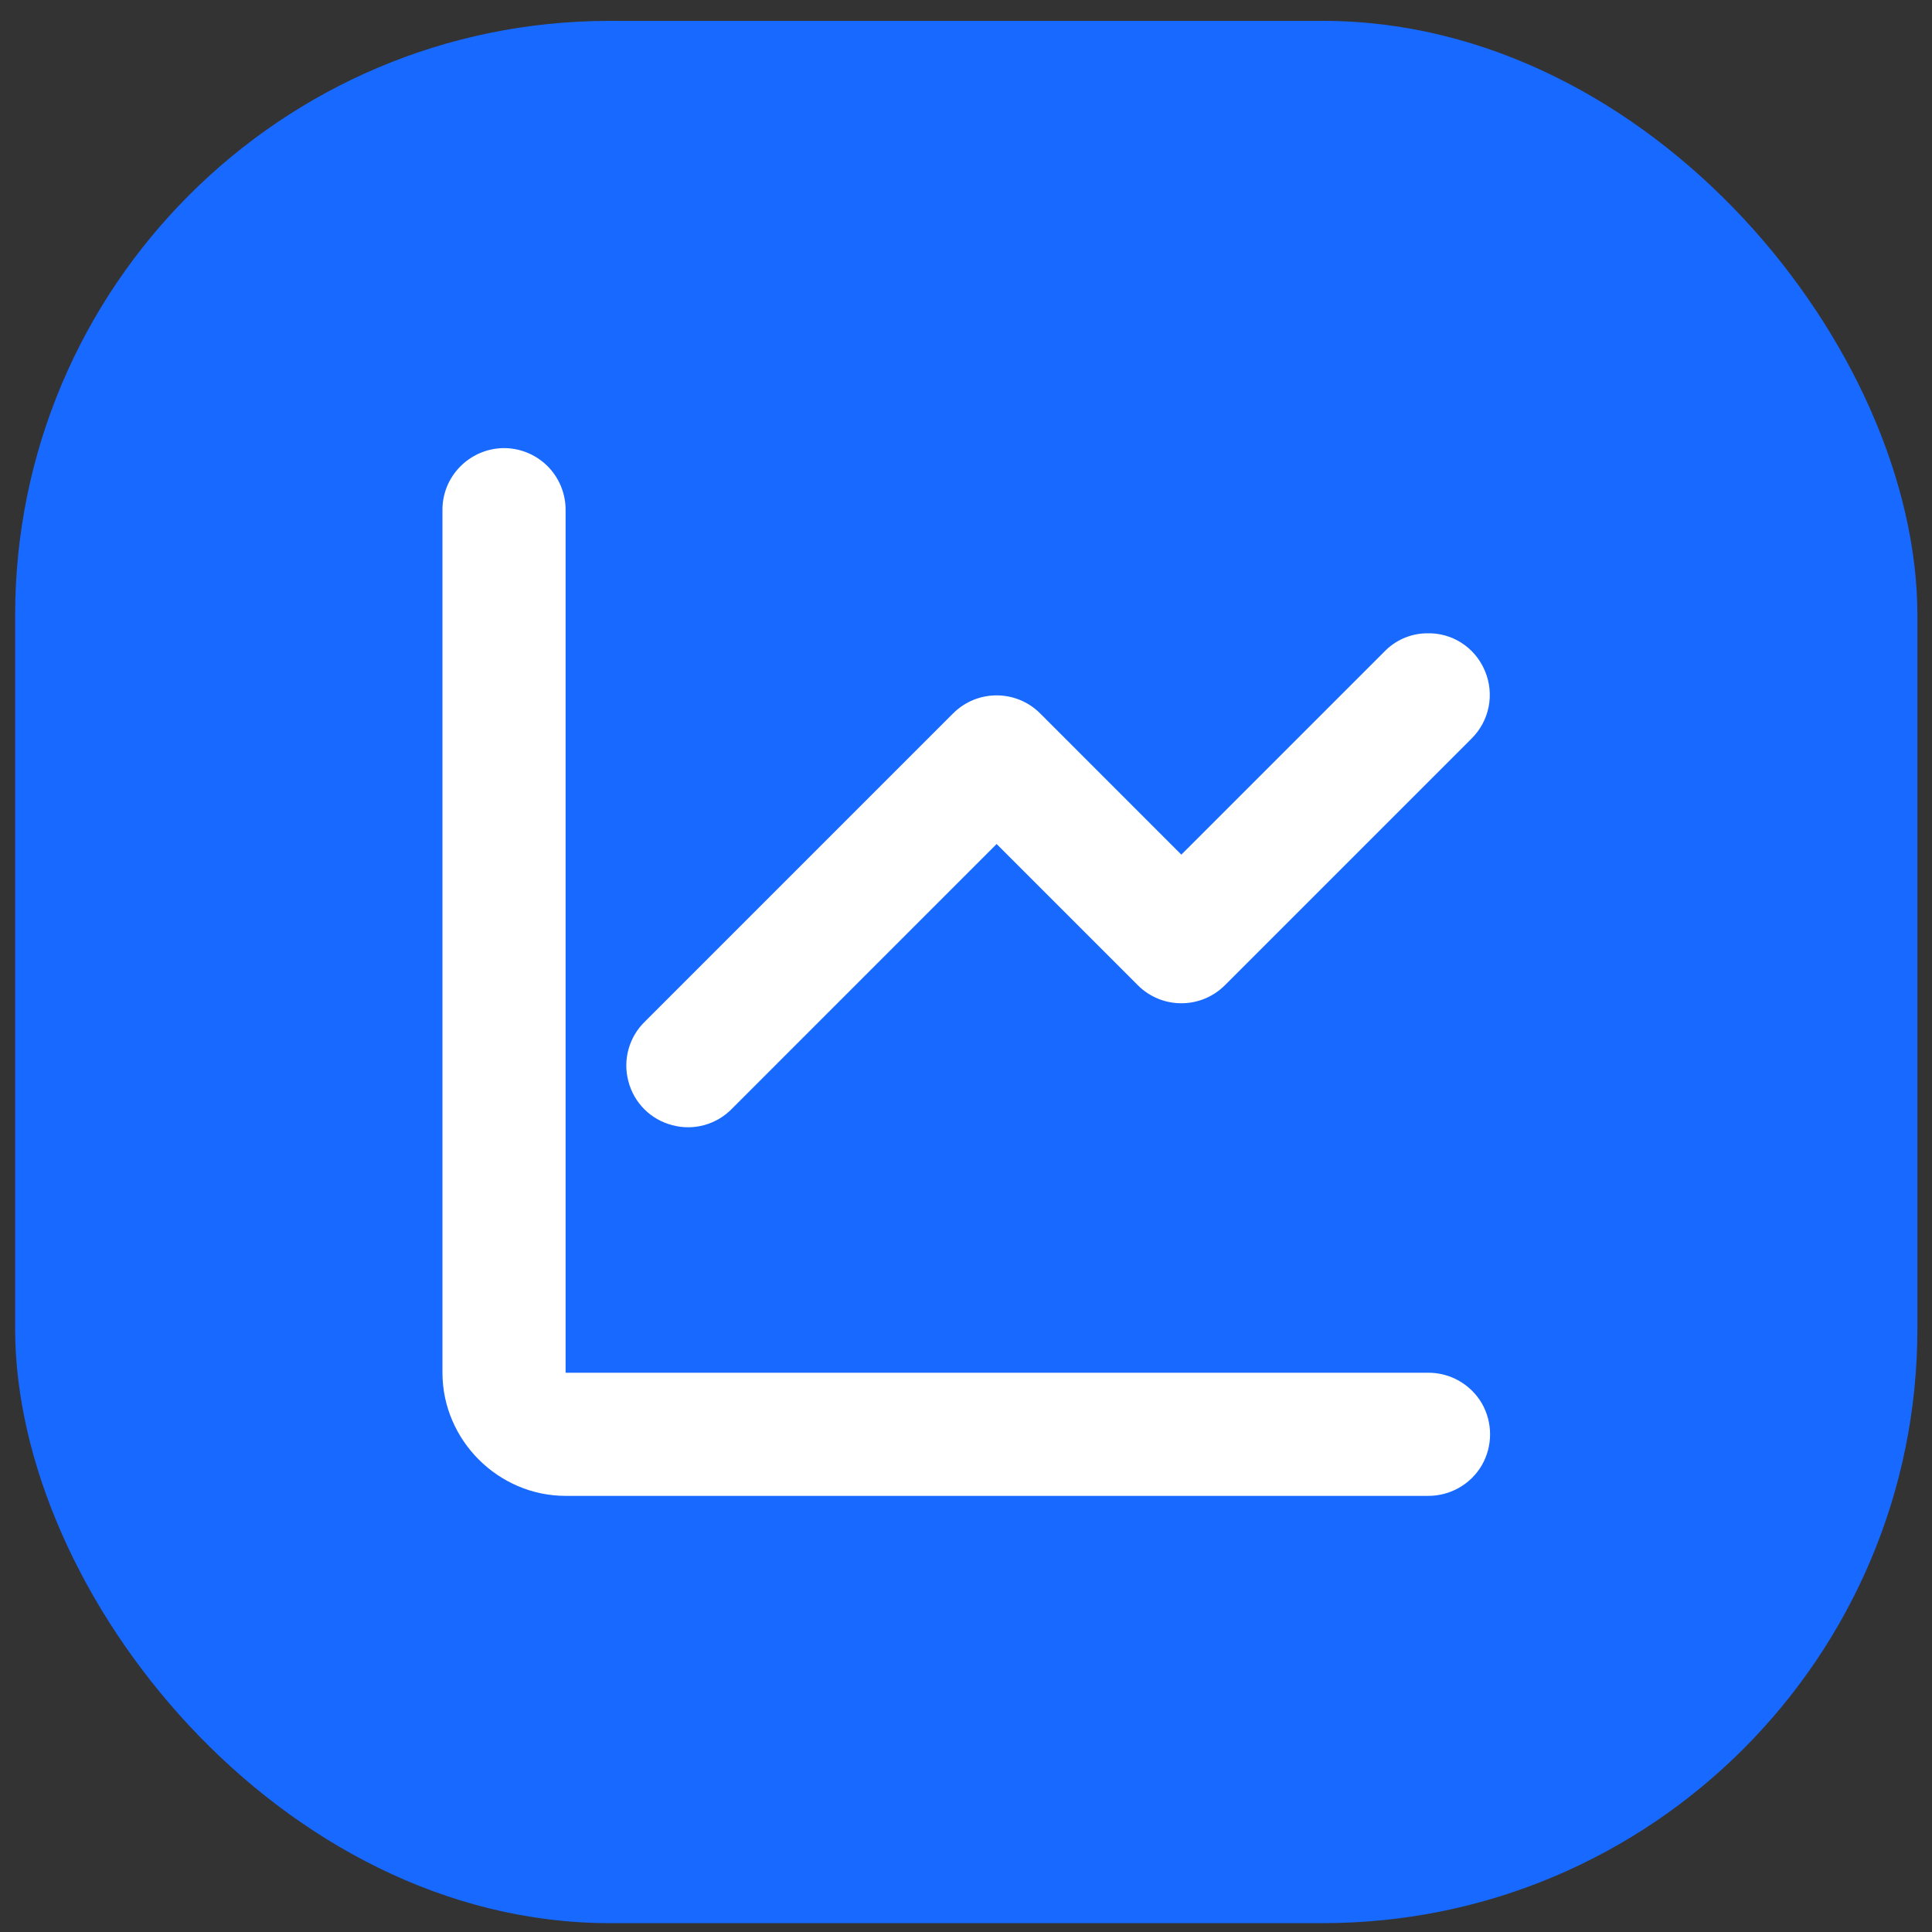
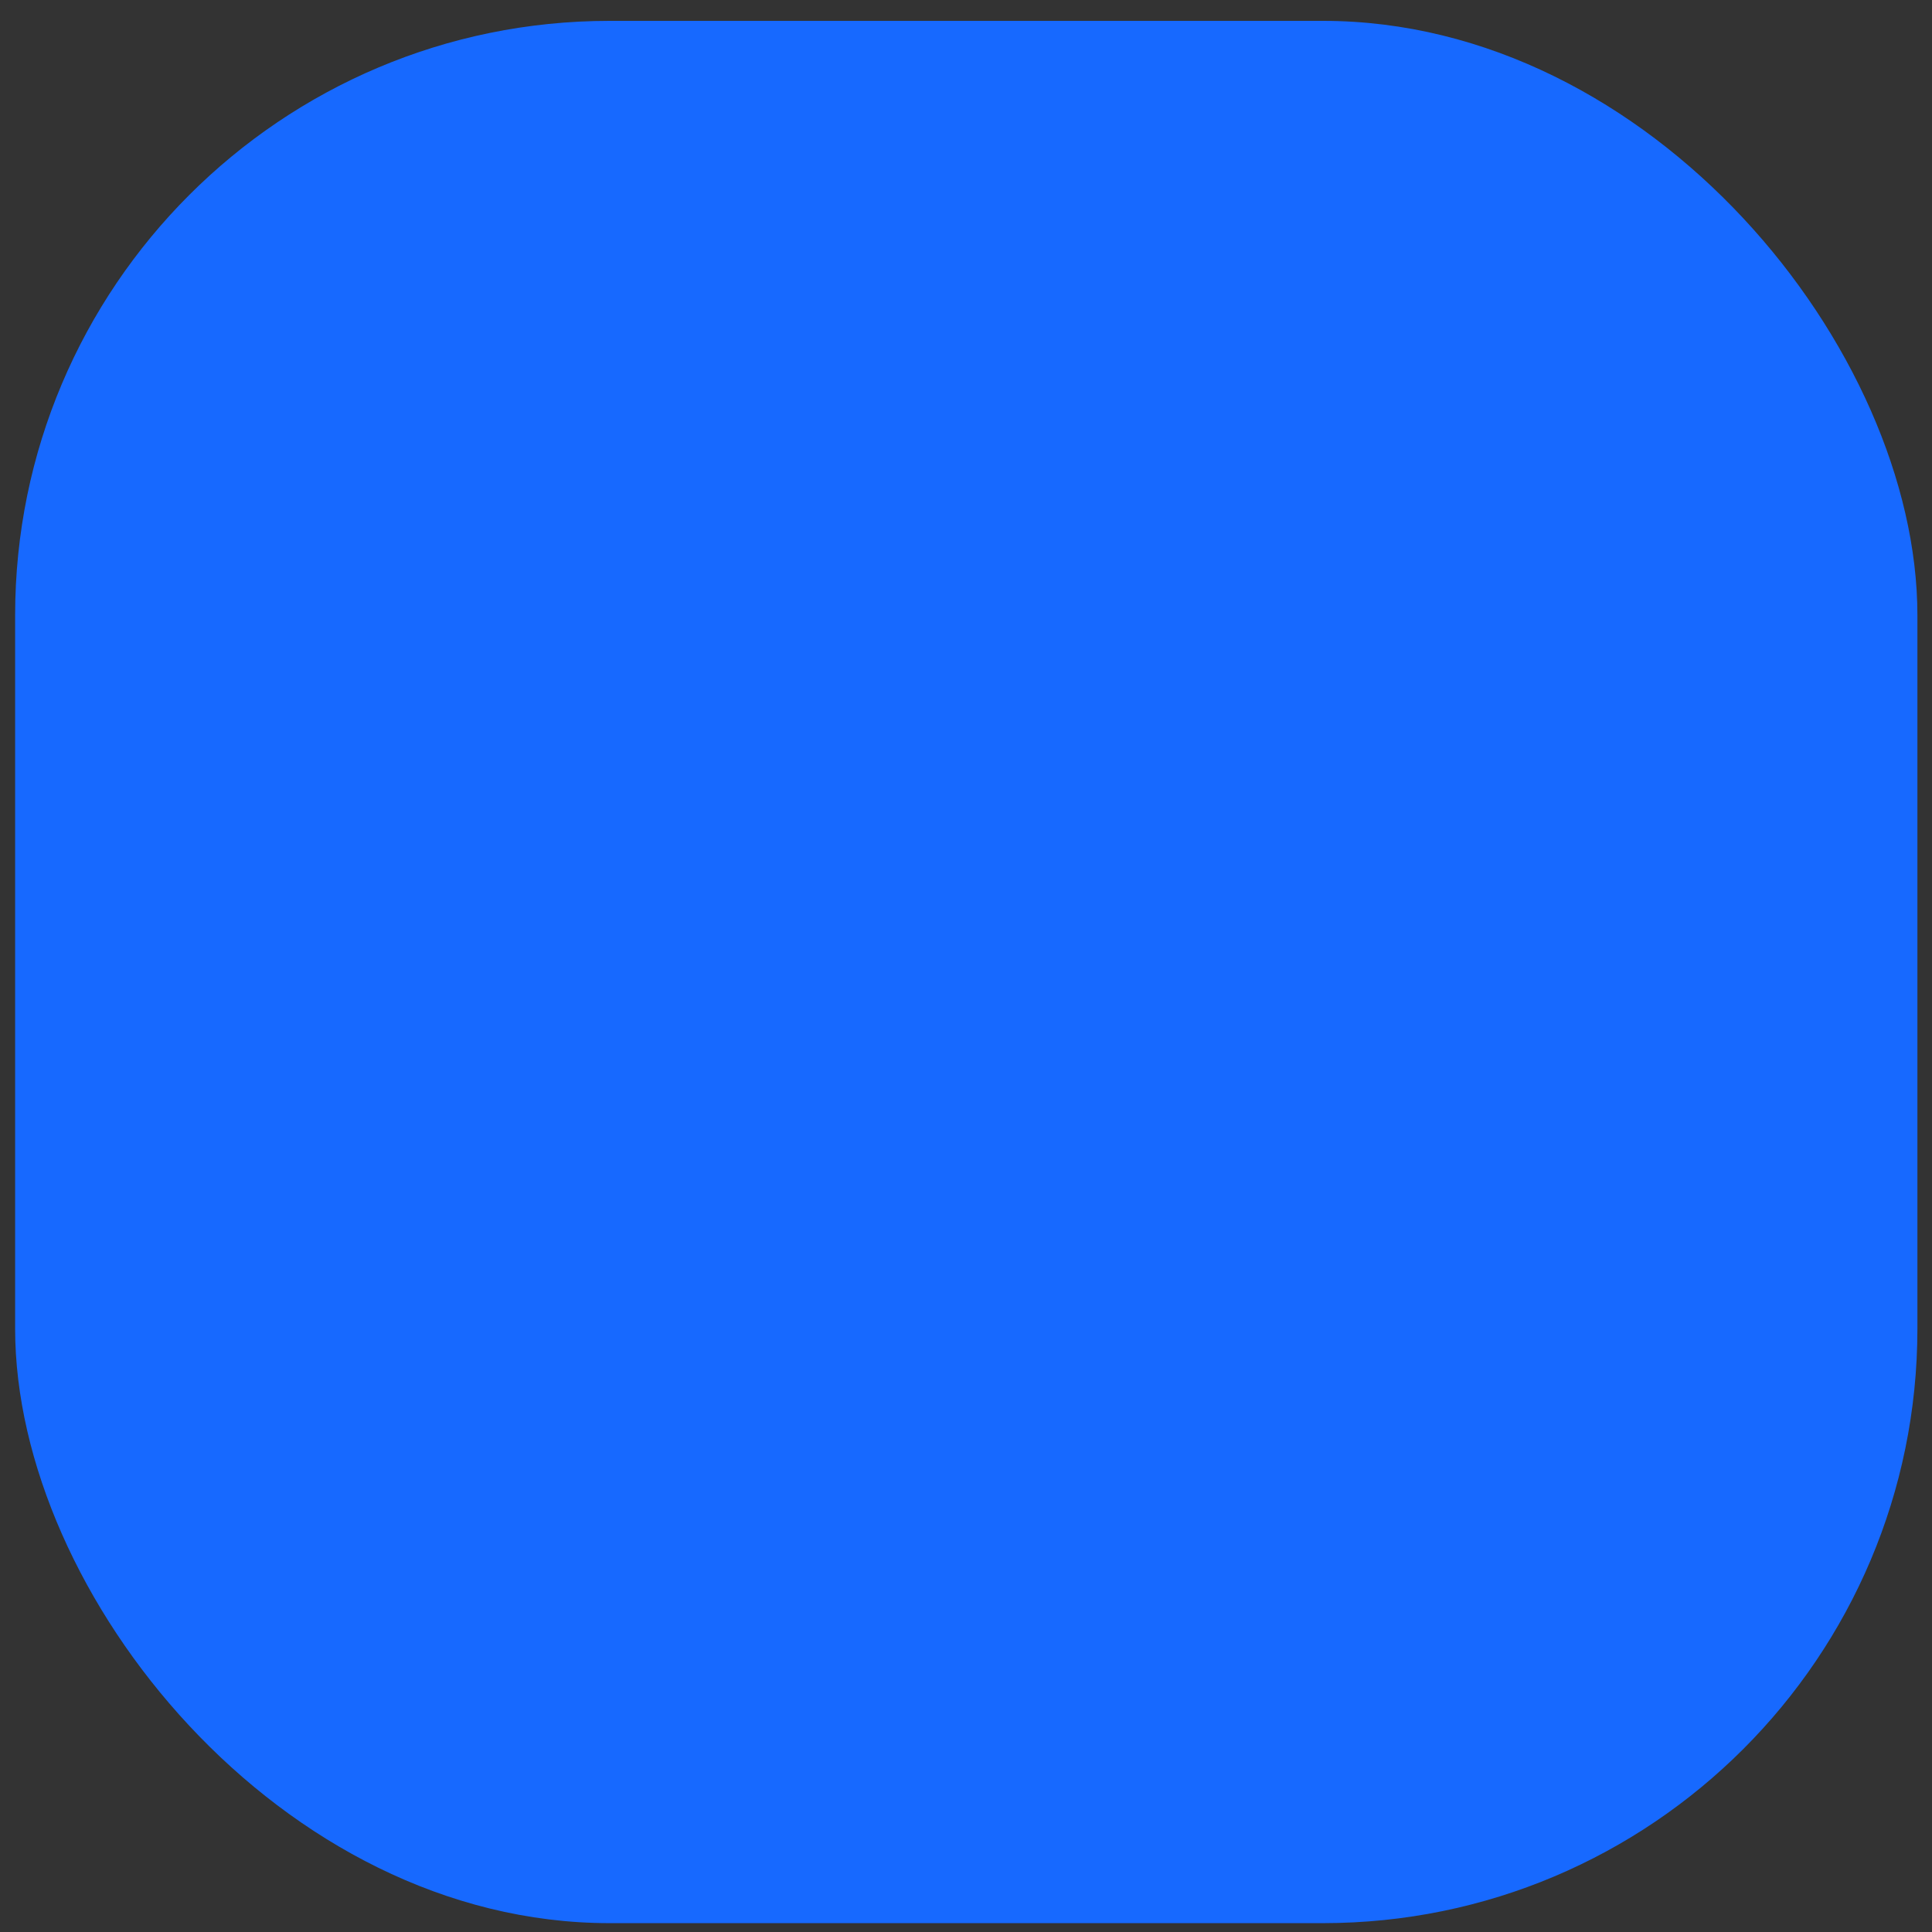
<svg xmlns="http://www.w3.org/2000/svg" width="65" height="65" viewBox="0 0 65 65" fill="none">
  <rect x="0" y="0" width="65" height="65" fill="#333333" stroke="none" />
  <rect x="0.509" y="0.702" width="64" height="64" rx="20" fill="#1769FF" />
-   <path d="M16.925 15.076C15.784 15.101 14.869 16.039 14.886 17.18V46.184C14.886 48.45 16.763 50.327 19.029 50.327H48.032C48.777 50.335 49.472 49.947 49.853 49.299C50.225 48.652 50.225 47.859 49.853 47.211C49.472 46.564 48.777 46.175 48.032 46.184H19.029V17.18C19.037 16.622 18.818 16.08 18.422 15.683C18.025 15.287 17.483 15.068 16.925 15.076ZM47.992 21.307C47.449 21.316 46.94 21.542 46.567 21.931L39.745 28.753L34.995 24.002C34.186 23.193 32.875 23.193 32.066 24.002L21.707 34.361C21.165 34.878 20.947 35.655 21.141 36.376C21.327 37.104 21.893 37.67 22.622 37.856C23.342 38.051 24.119 37.832 24.637 37.29L33.53 28.396L38.281 33.147C39.09 33.956 40.401 33.956 41.21 33.147L49.497 24.86C50.112 24.261 50.29 23.355 49.958 22.57C49.626 21.777 48.849 21.275 47.992 21.307Z" fill="white" />
</svg>